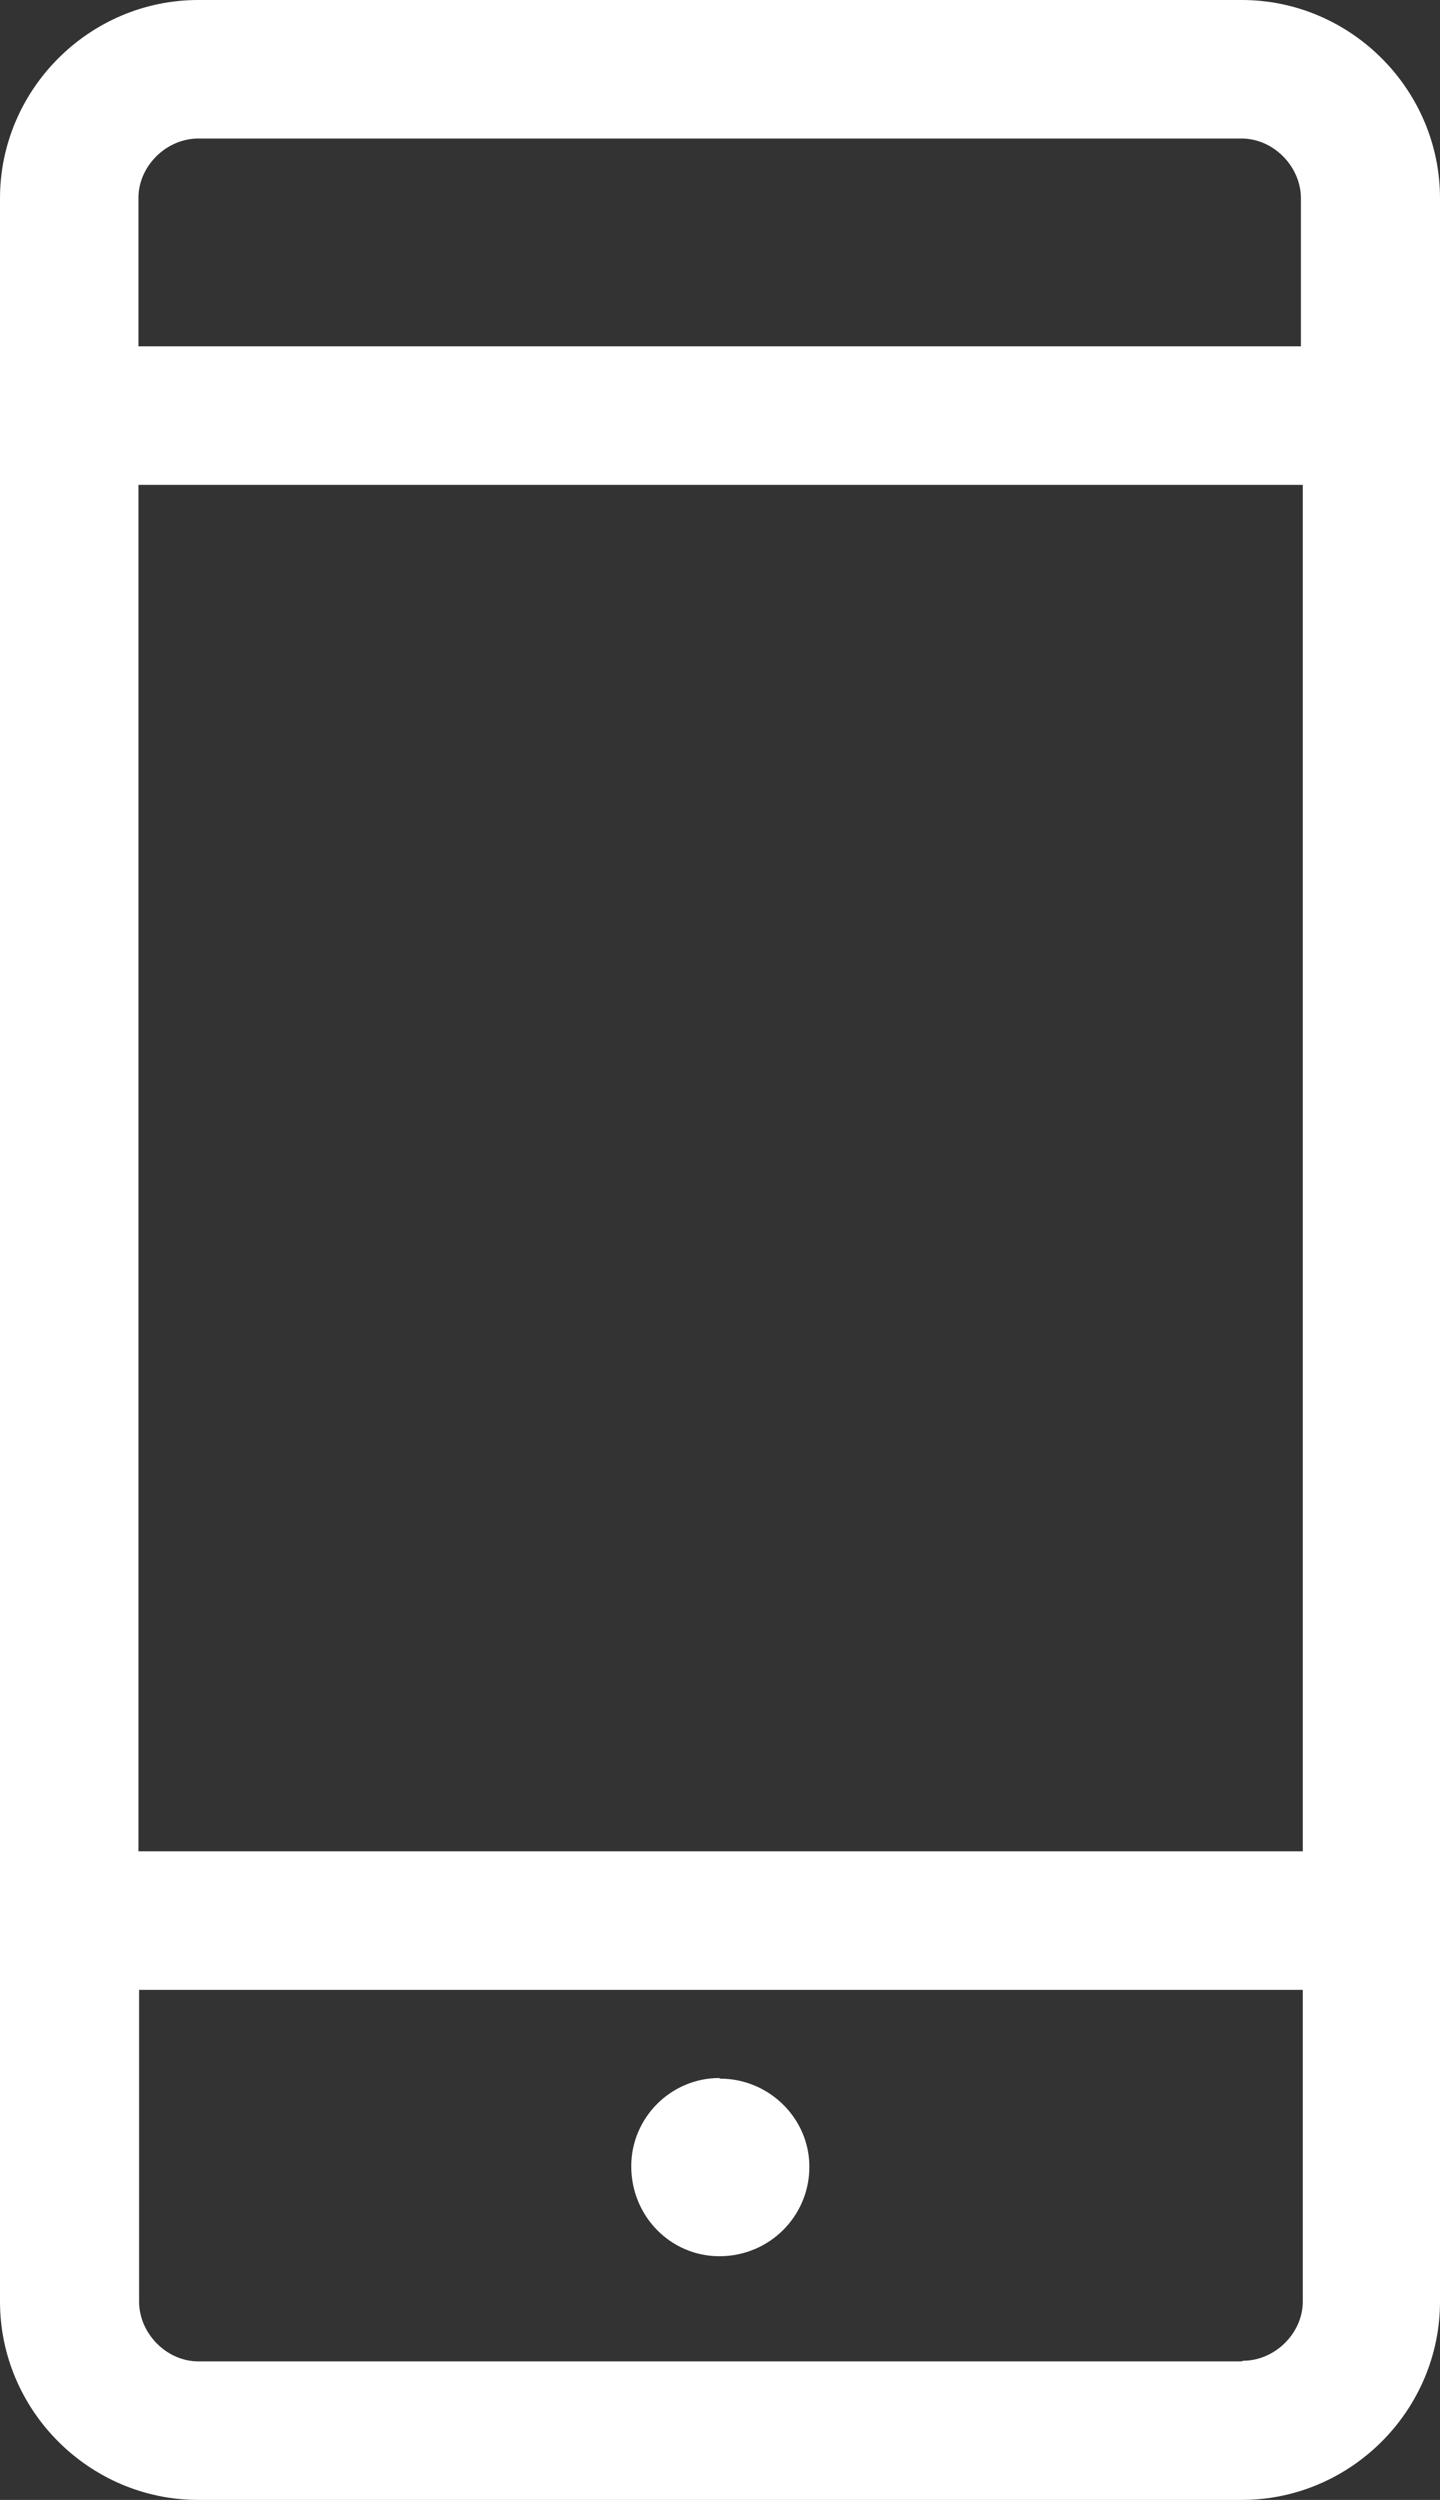
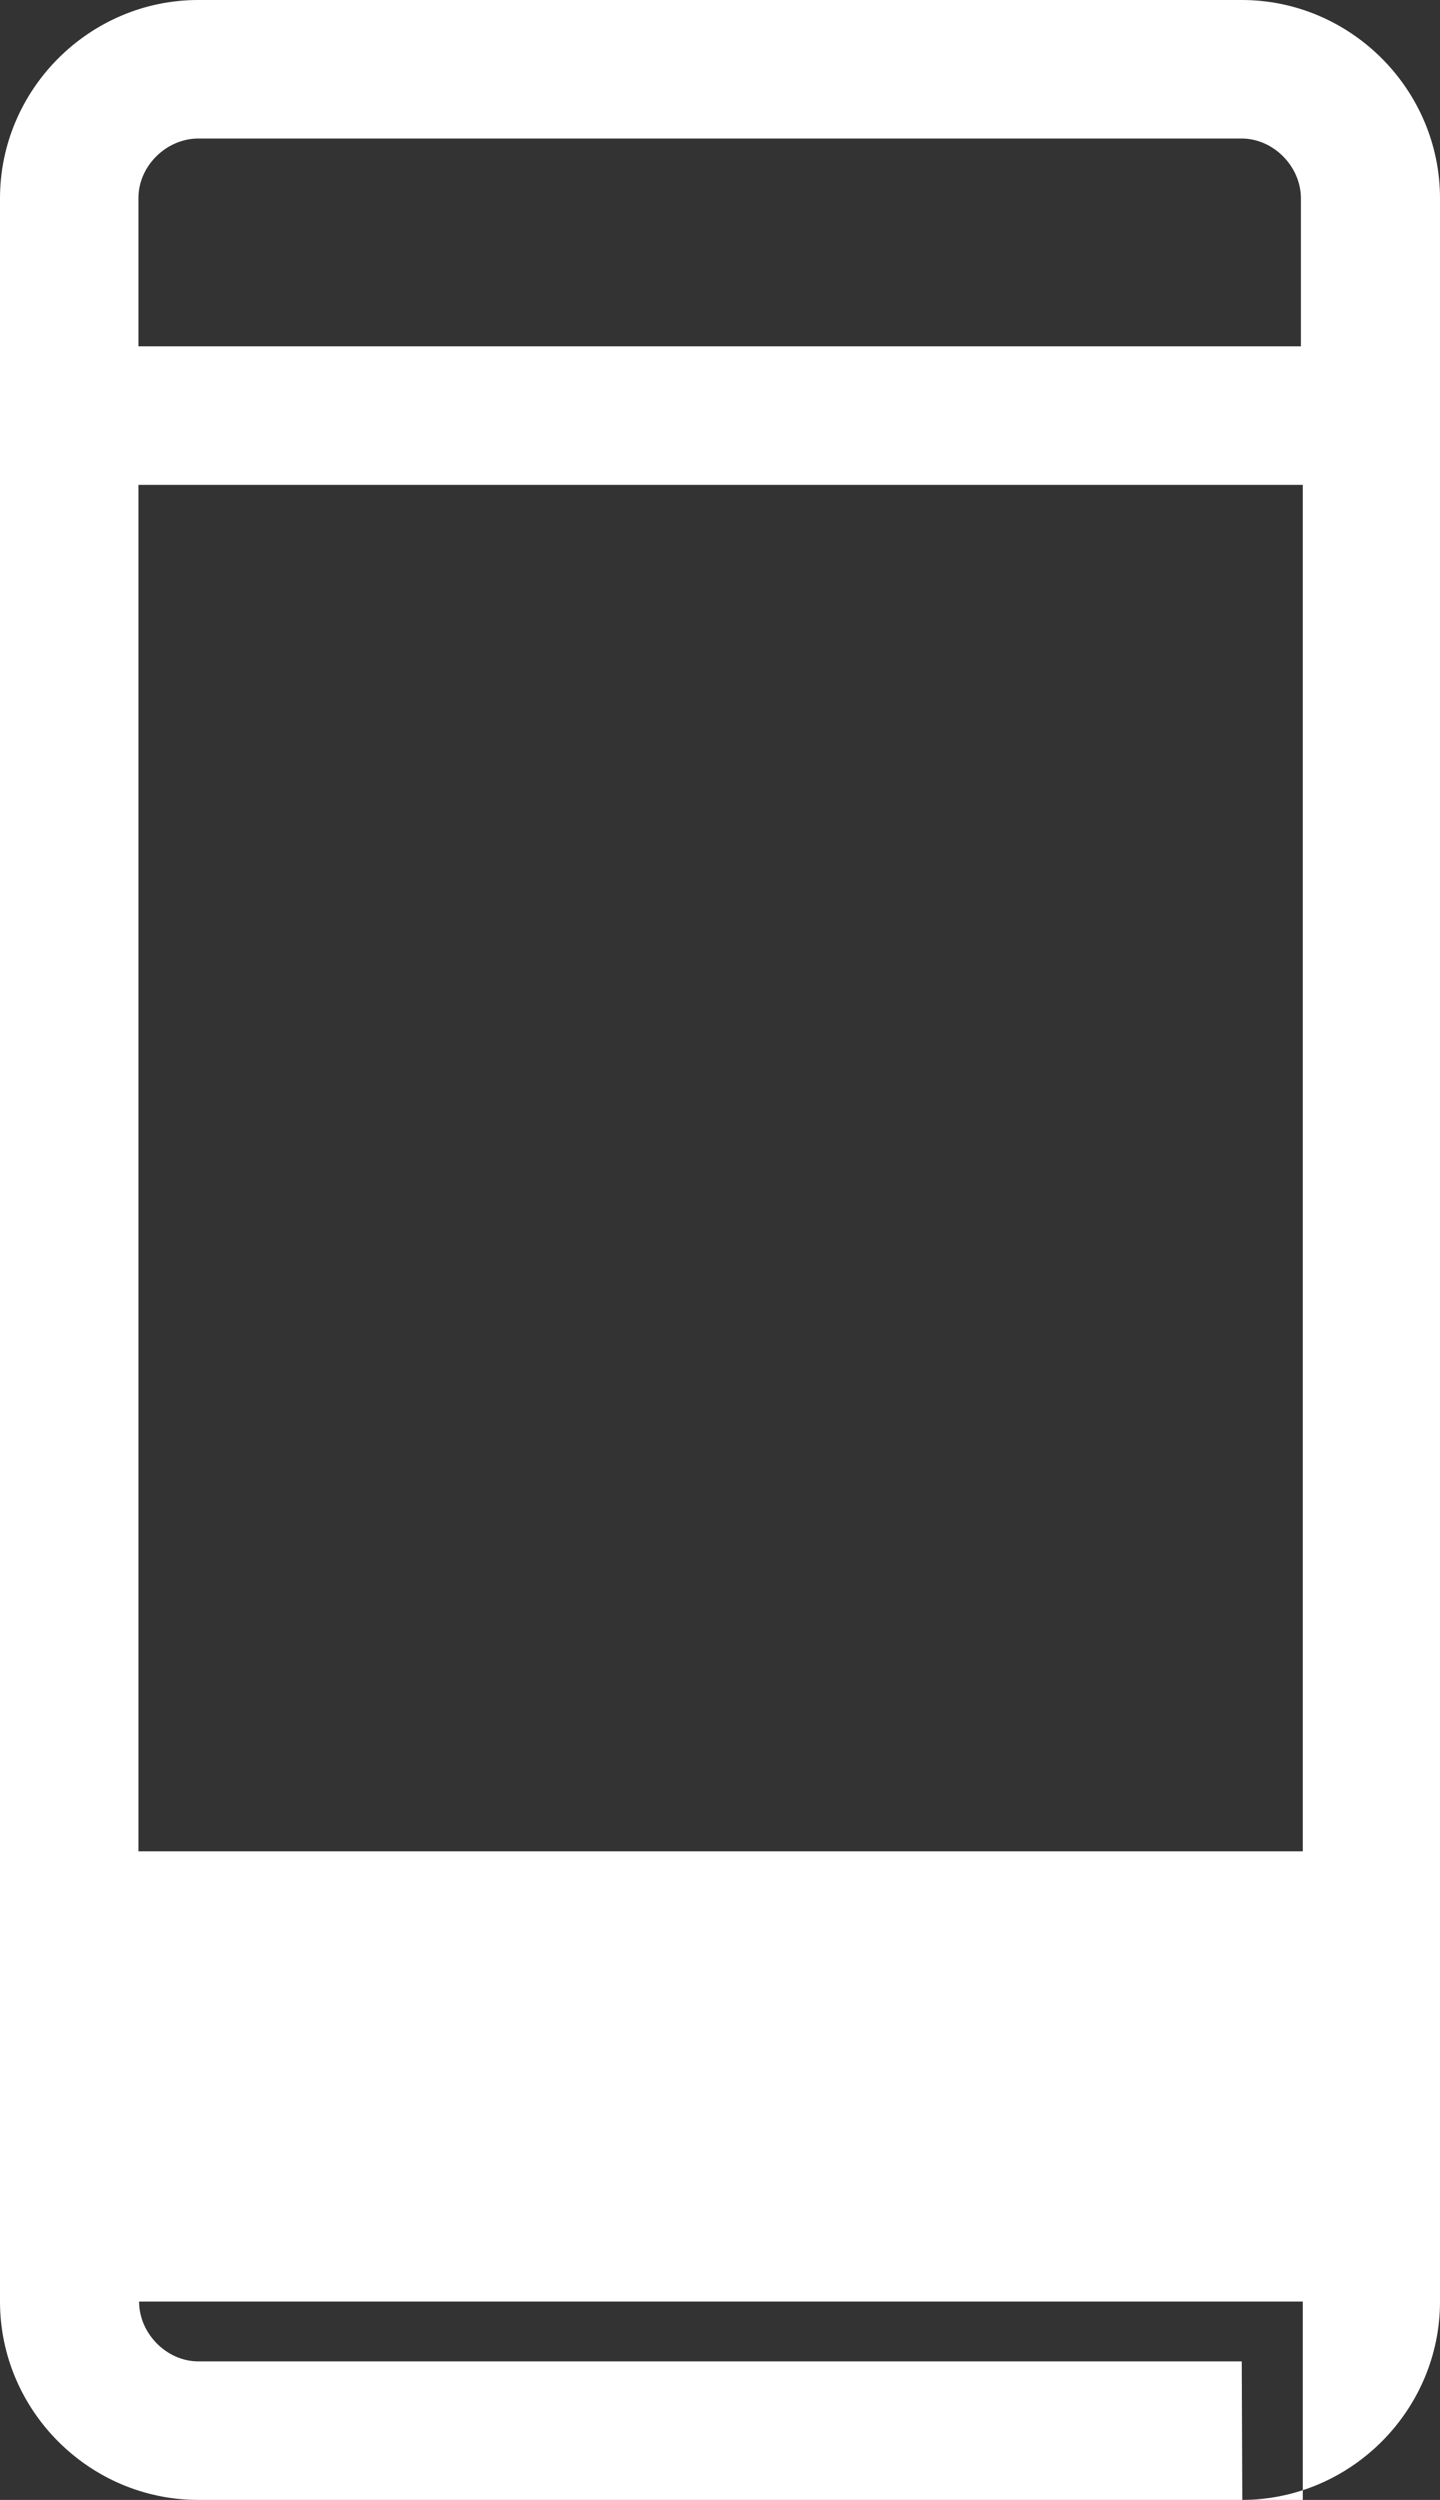
<svg xmlns="http://www.w3.org/2000/svg" width="22.88" height="39.7">
  <rect width="100%" height="100%" fill="#333333" stroke="none" />
-   <path fill="#FFF" d="M19.73 37.5H3.15c-.5 0-.94-.44-.94-.95V31.6H20.7v4.95c0 .5-.44.94-.95.94M3.15 2.2h16.58c.5 0 .94.44.94.95V5.5H2.2V3.14c0-.5.44-.94.95-.94M20.68 29.4H2.2V7.7H20.7v21.7zM19.73 0H3.15C1.42 0 0 1.42 0 3.15v33.4c0 1.73 1.42 3.15 3.15 3.15h16.58c1.73 0 3.15-1.42 3.15-3.15V3.15c0-1.73-1.42-3.15-3.15-3.15m-8.3 33c-.77 0-1.4.63-1.4 1.4 0 .8.63 1.43 1.4 1.43.8 0 1.43-.64 1.43-1.42 0-.77-.64-1.4-1.42-1.4" />
+   <path fill="#FFF" d="M19.73 37.5H3.15c-.5 0-.94-.44-.94-.95H20.7v4.95c0 .5-.44.94-.95.94M3.15 2.2h16.58c.5 0 .94.44.94.95V5.5H2.2V3.14c0-.5.44-.94.95-.94M20.68 29.4H2.2V7.7H20.7v21.7zM19.73 0H3.15C1.42 0 0 1.42 0 3.15v33.4c0 1.73 1.42 3.15 3.15 3.15h16.58c1.73 0 3.15-1.42 3.15-3.15V3.15c0-1.73-1.42-3.15-3.15-3.15m-8.3 33c-.77 0-1.4.63-1.4 1.4 0 .8.63 1.43 1.4 1.43.8 0 1.43-.64 1.43-1.42 0-.77-.64-1.4-1.42-1.4" />
</svg>